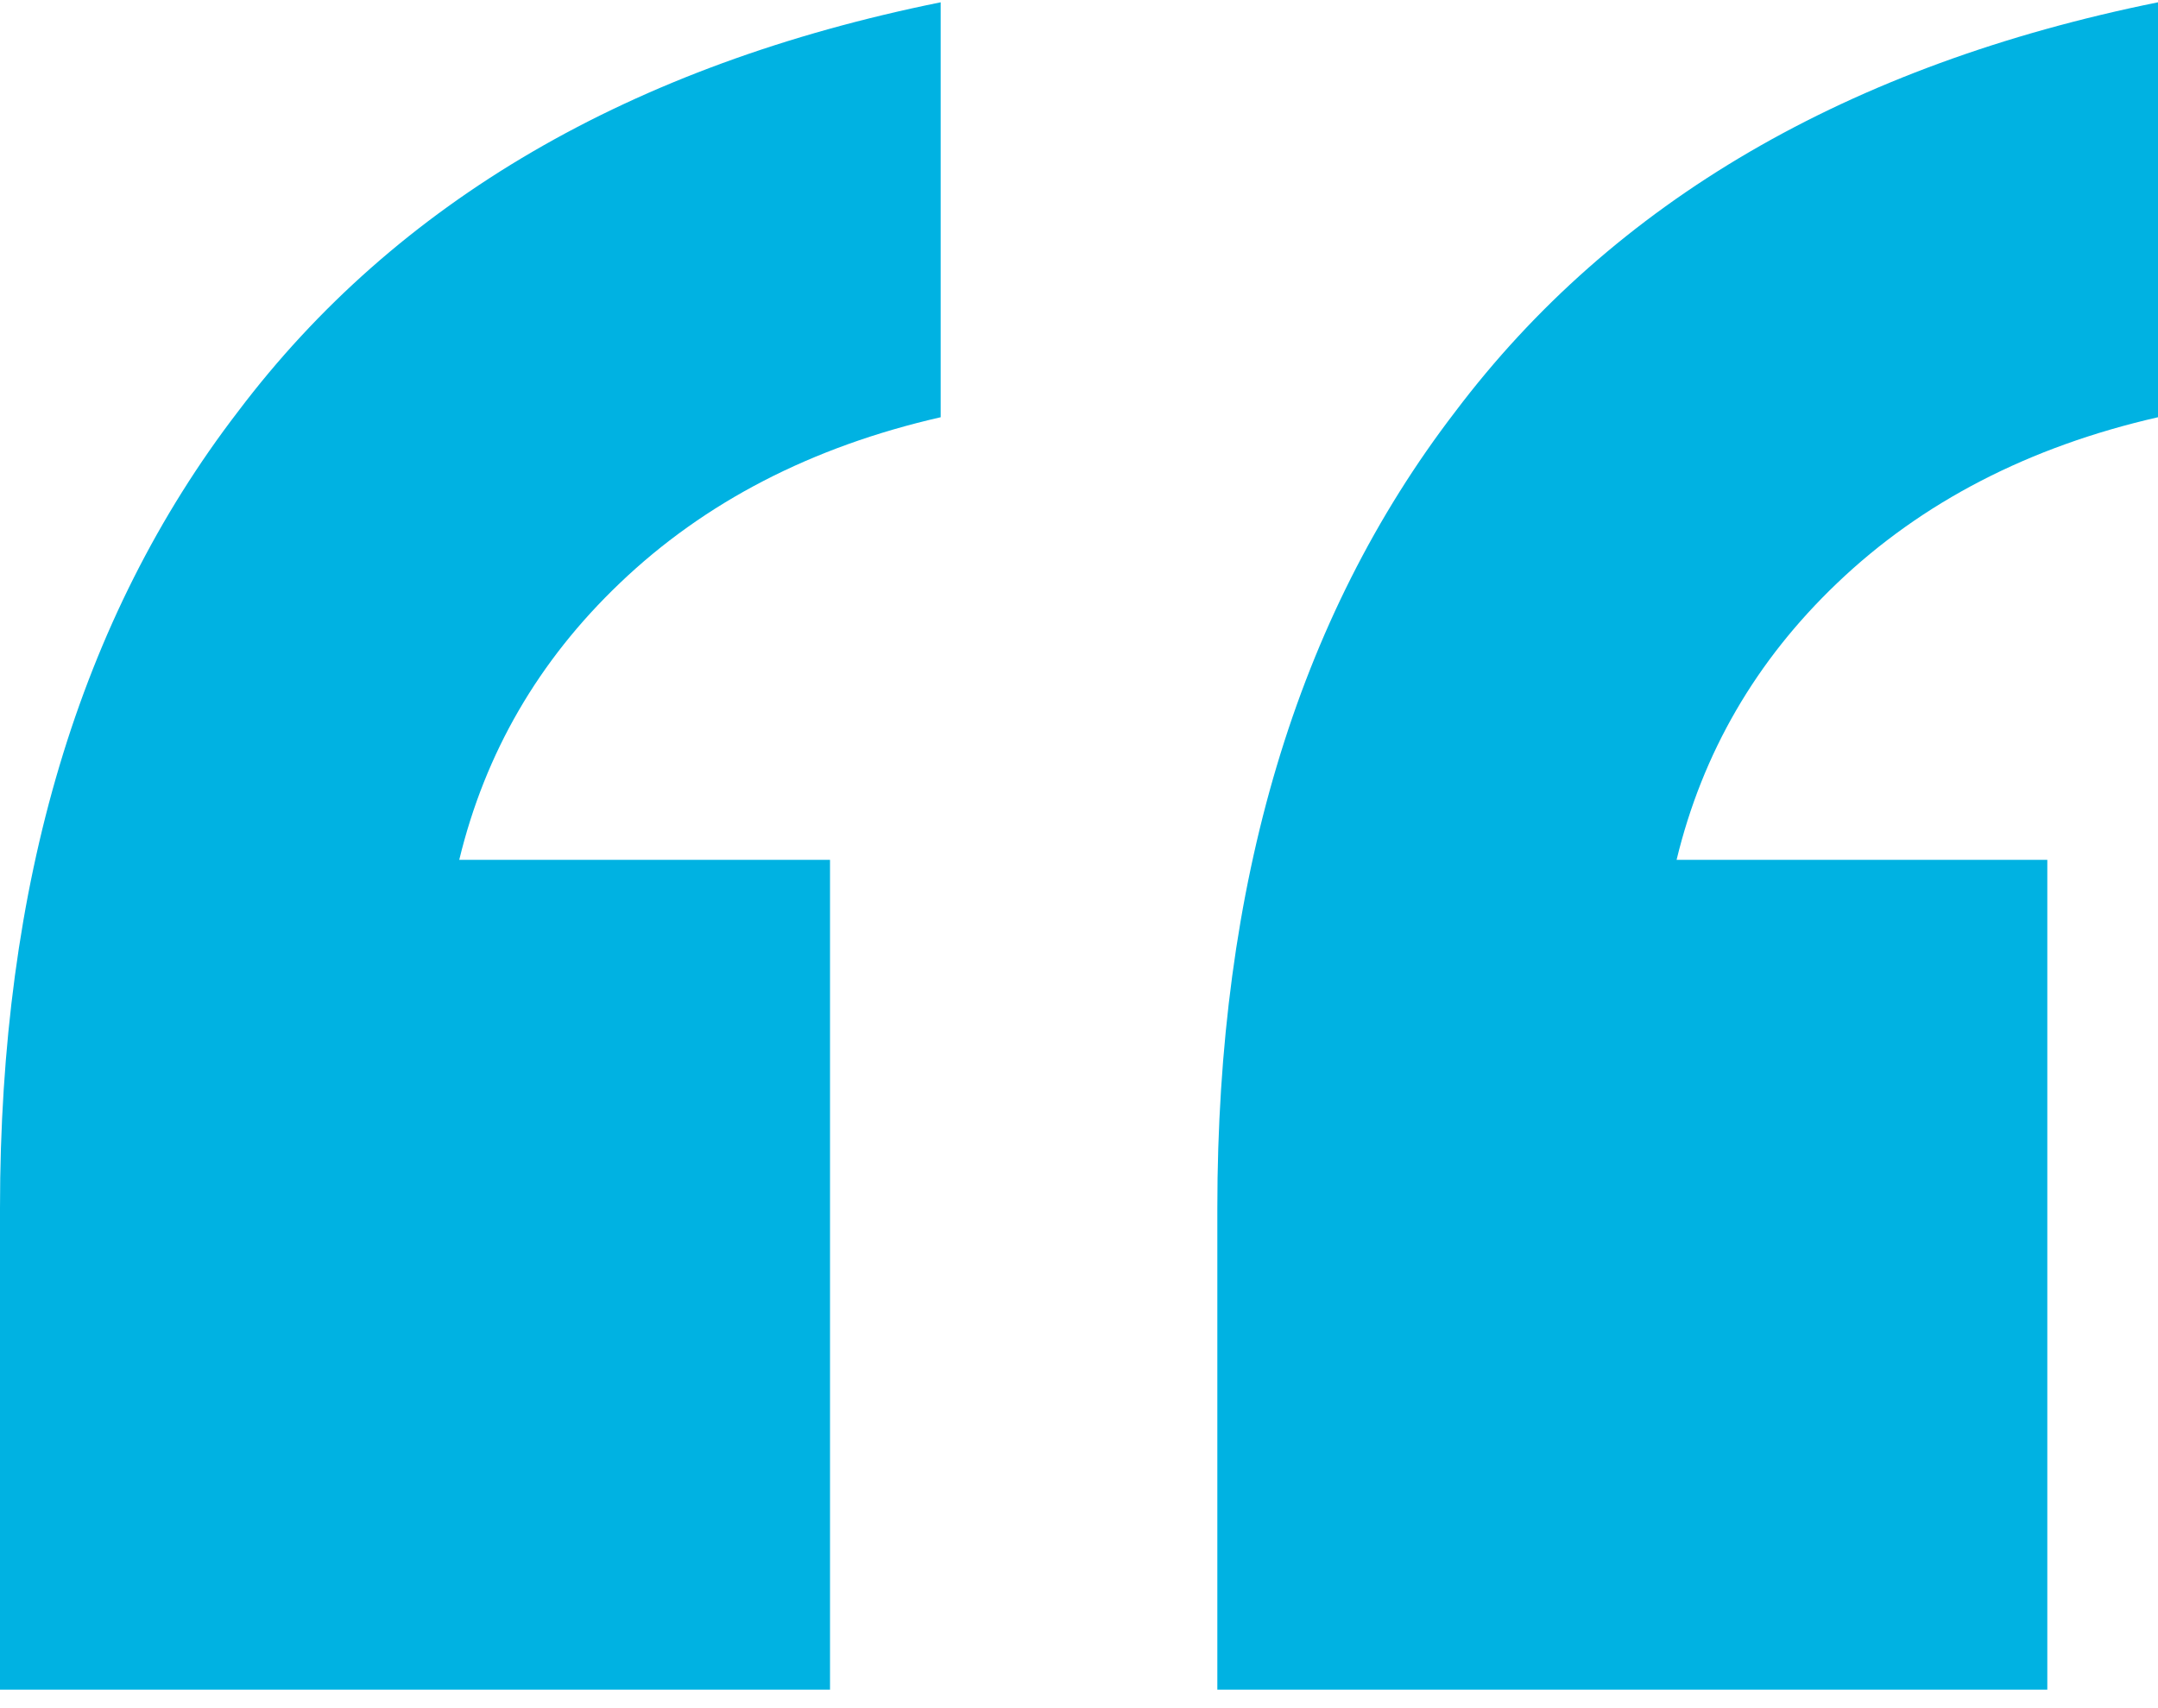
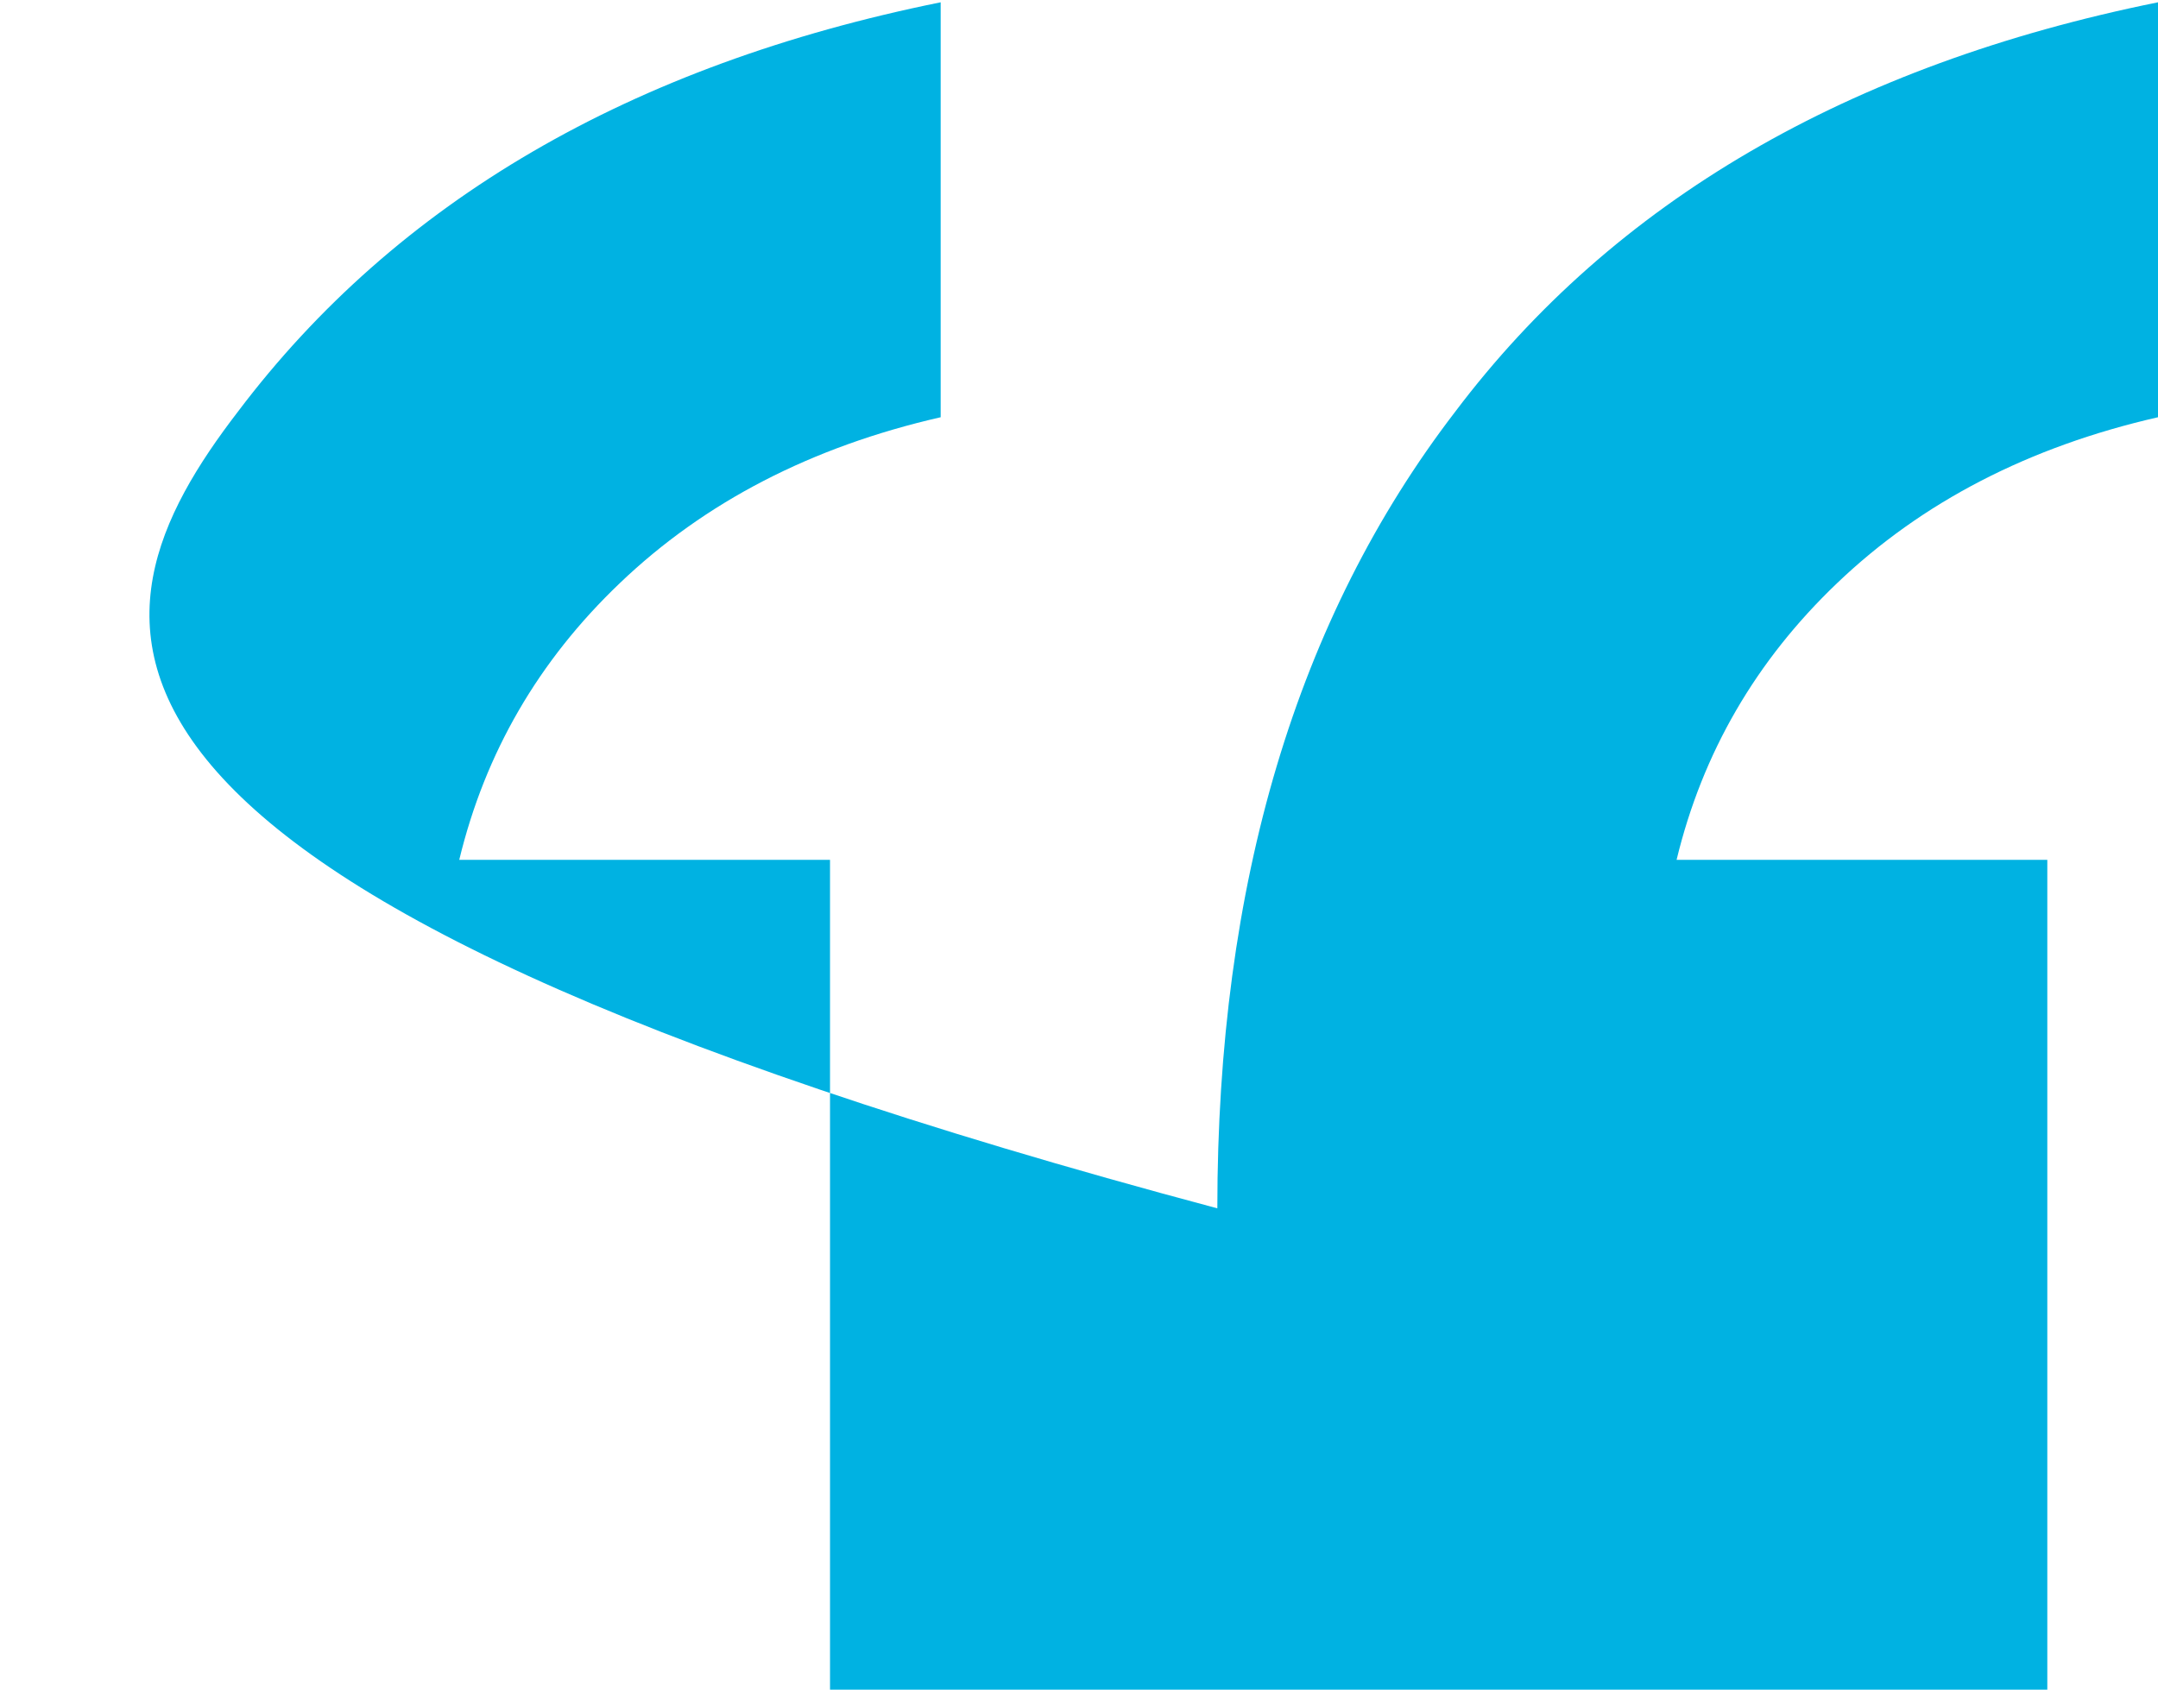
<svg xmlns="http://www.w3.org/2000/svg" width="48" height="38" viewBox="0 0 48 38" fill="none">
-   <path d="M27.077 37.589V26.881C27.077 19.661 28.841 13.753 32.369 9.158C35.897 4.482 41.108 1.446 48 0.051V9.282C45.128 9.938 42.749 11.169 40.861 12.974C39.056 14.697 37.867 16.748 37.292 19.128H45.538V37.589H27.077ZM0 37.589V26.881C0 19.661 1.764 13.753 5.292 9.158C8.821 4.482 14.031 1.446 20.923 0.051V9.282C18.051 9.938 15.672 11.169 13.785 12.974C11.979 14.697 10.79 16.748 10.215 19.128H18.462V37.589H0Z" fill="#00B2E2" />
+   <path d="M27.077 37.589V26.881C27.077 19.661 28.841 13.753 32.369 9.158C35.897 4.482 41.108 1.446 48 0.051V9.282C45.128 9.938 42.749 11.169 40.861 12.974C39.056 14.697 37.867 16.748 37.292 19.128H45.538V37.589H27.077ZV26.881C0 19.661 1.764 13.753 5.292 9.158C8.821 4.482 14.031 1.446 20.923 0.051V9.282C18.051 9.938 15.672 11.169 13.785 12.974C11.979 14.697 10.79 16.748 10.215 19.128H18.462V37.589H0Z" fill="#00B2E2" />
</svg>